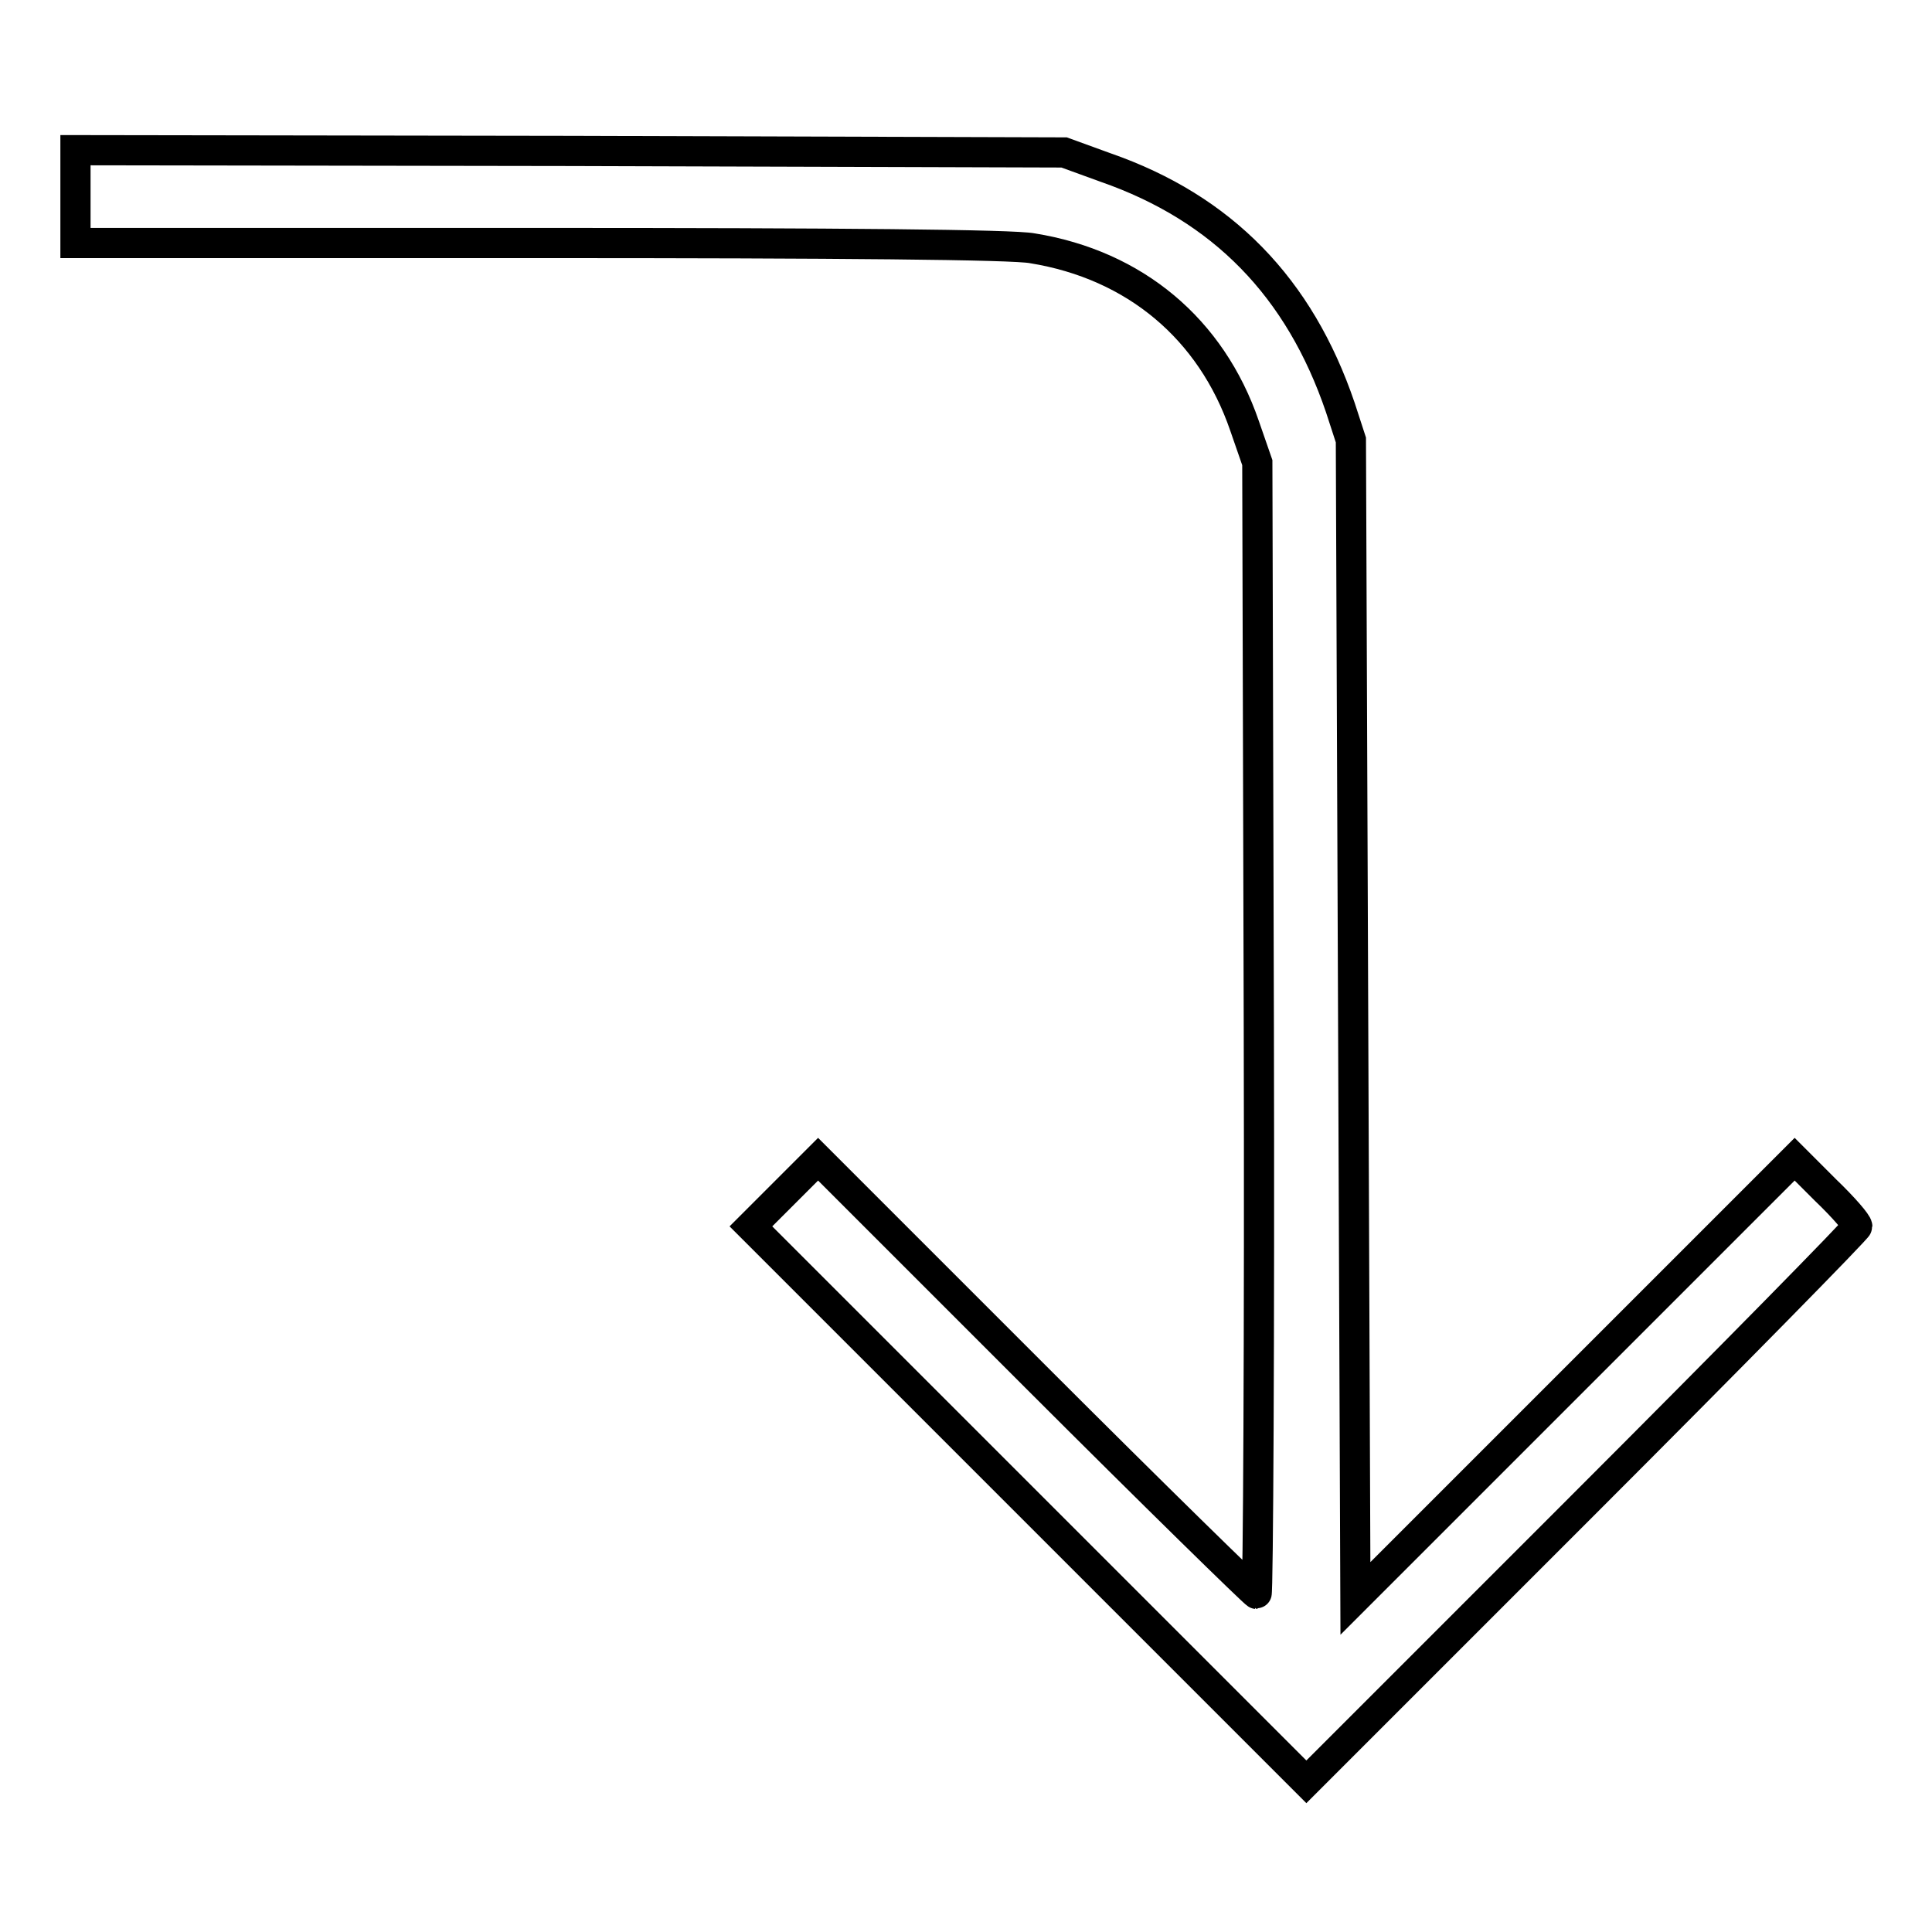
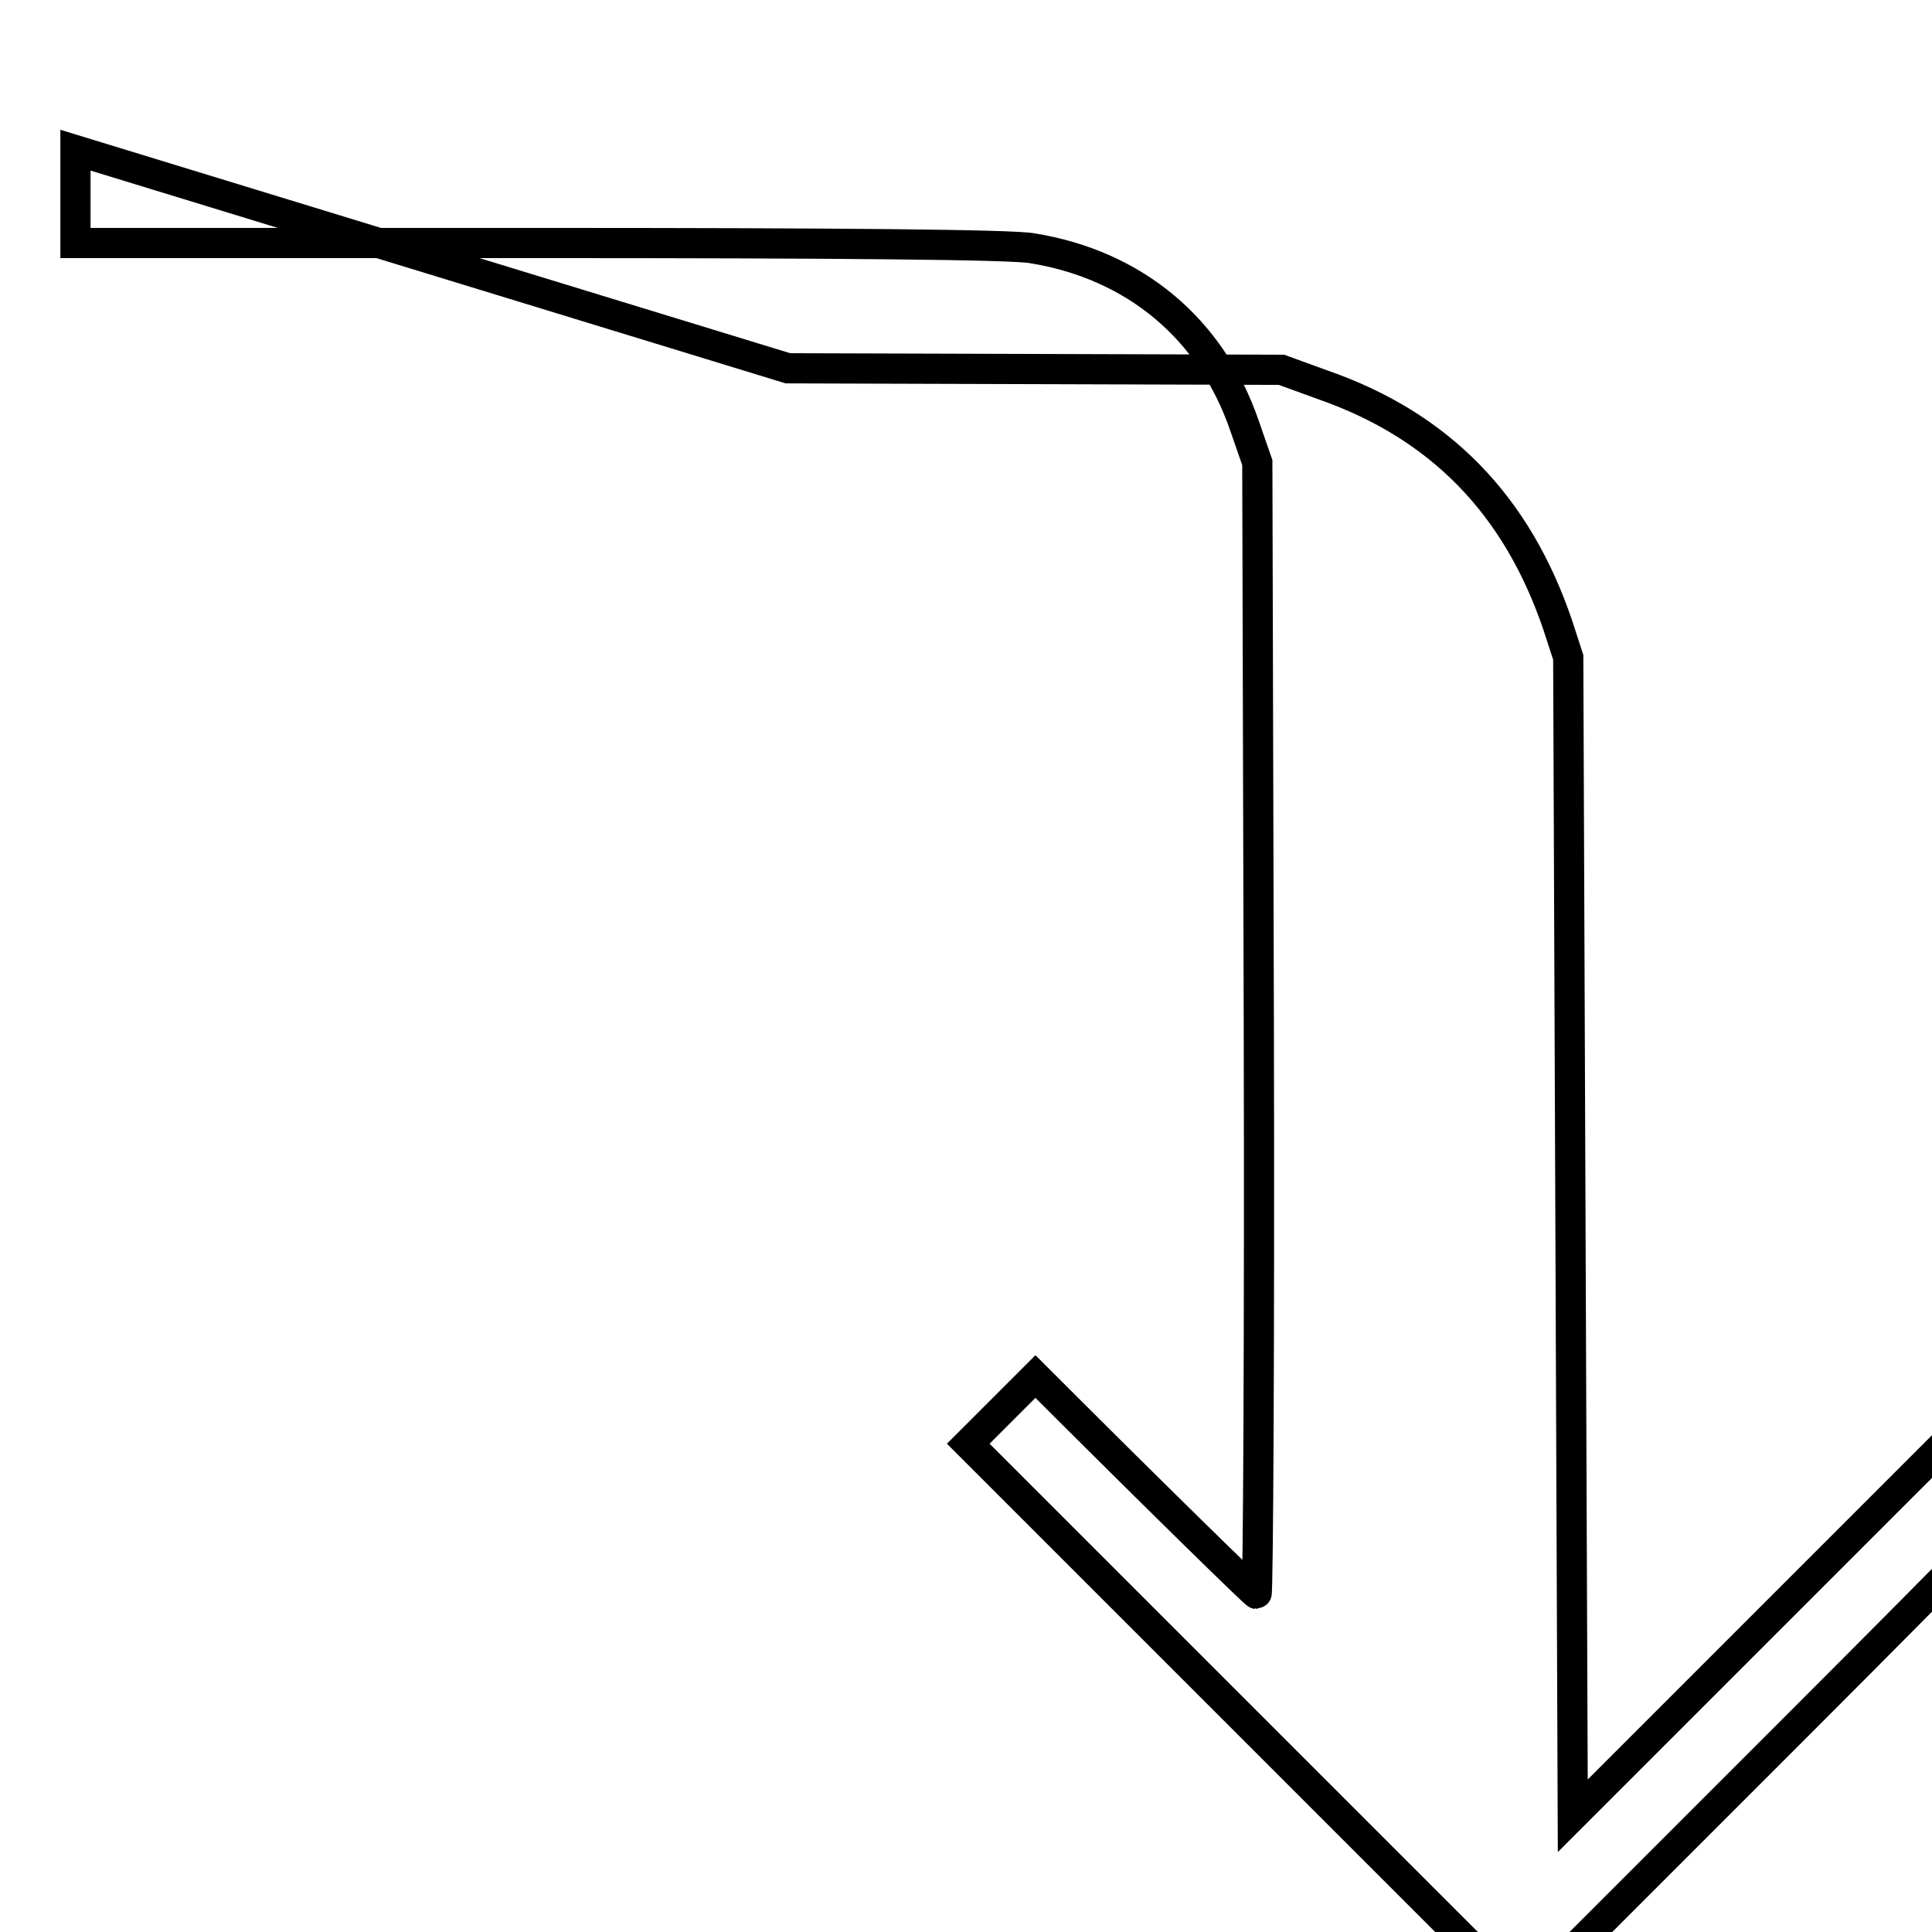
<svg xmlns="http://www.w3.org/2000/svg" version="1.1" x="0px" y="0px" viewBox="0 0 256 256" enable-background="new 0 0 256 256" xml:space="preserve">
  <g>
    <g>
      <g>
-         <path stroke-width="4" fill-opacity="0" stroke="#000000" d="M10,26.1v6.1h61.5c39.6,0,62.8,0.2,65.3,0.7c13.6,2.2,23.7,10.7,28.1,23.5l1.7,4.9l0.2,74.9c0.1,41.3-0.1,75-0.3,75c-0.2,0-13.5-13-29.3-28.8l-28.8-28.8l-4.5,4.5l-4.4,4.4l36.8,36.8l36.8,36.8l36.5-36.5c20-20,36.5-36.8,36.5-37.1c0-0.4-1.8-2.5-4.2-4.8l-4.1-4.1l-29.1,29.1l-29.1,29.1l-0.3-76.7l-0.3-76.8l-1.4-4.3c-5.4-15.9-15.6-26.4-31.1-31.8l-5.5-2l-65.4-0.2L10,19.9V26.1z" />
+         <path stroke-width="4" fill-opacity="0" stroke="#000000" d="M10,26.1v6.1h61.5c39.6,0,62.8,0.2,65.3,0.7c13.6,2.2,23.7,10.7,28.1,23.5l1.7,4.9l0.2,74.9c0.1,41.3-0.1,75-0.3,75c-0.2,0-13.5-13-29.3-28.8l-4.5,4.5l-4.4,4.4l36.8,36.8l36.8,36.8l36.5-36.5c20-20,36.5-36.8,36.5-37.1c0-0.4-1.8-2.5-4.2-4.8l-4.1-4.1l-29.1,29.1l-29.1,29.1l-0.3-76.7l-0.3-76.8l-1.4-4.3c-5.4-15.9-15.6-26.4-31.1-31.8l-5.5-2l-65.4-0.2L10,19.9V26.1z" />
      </g>
    </g>
  </g>
</svg>